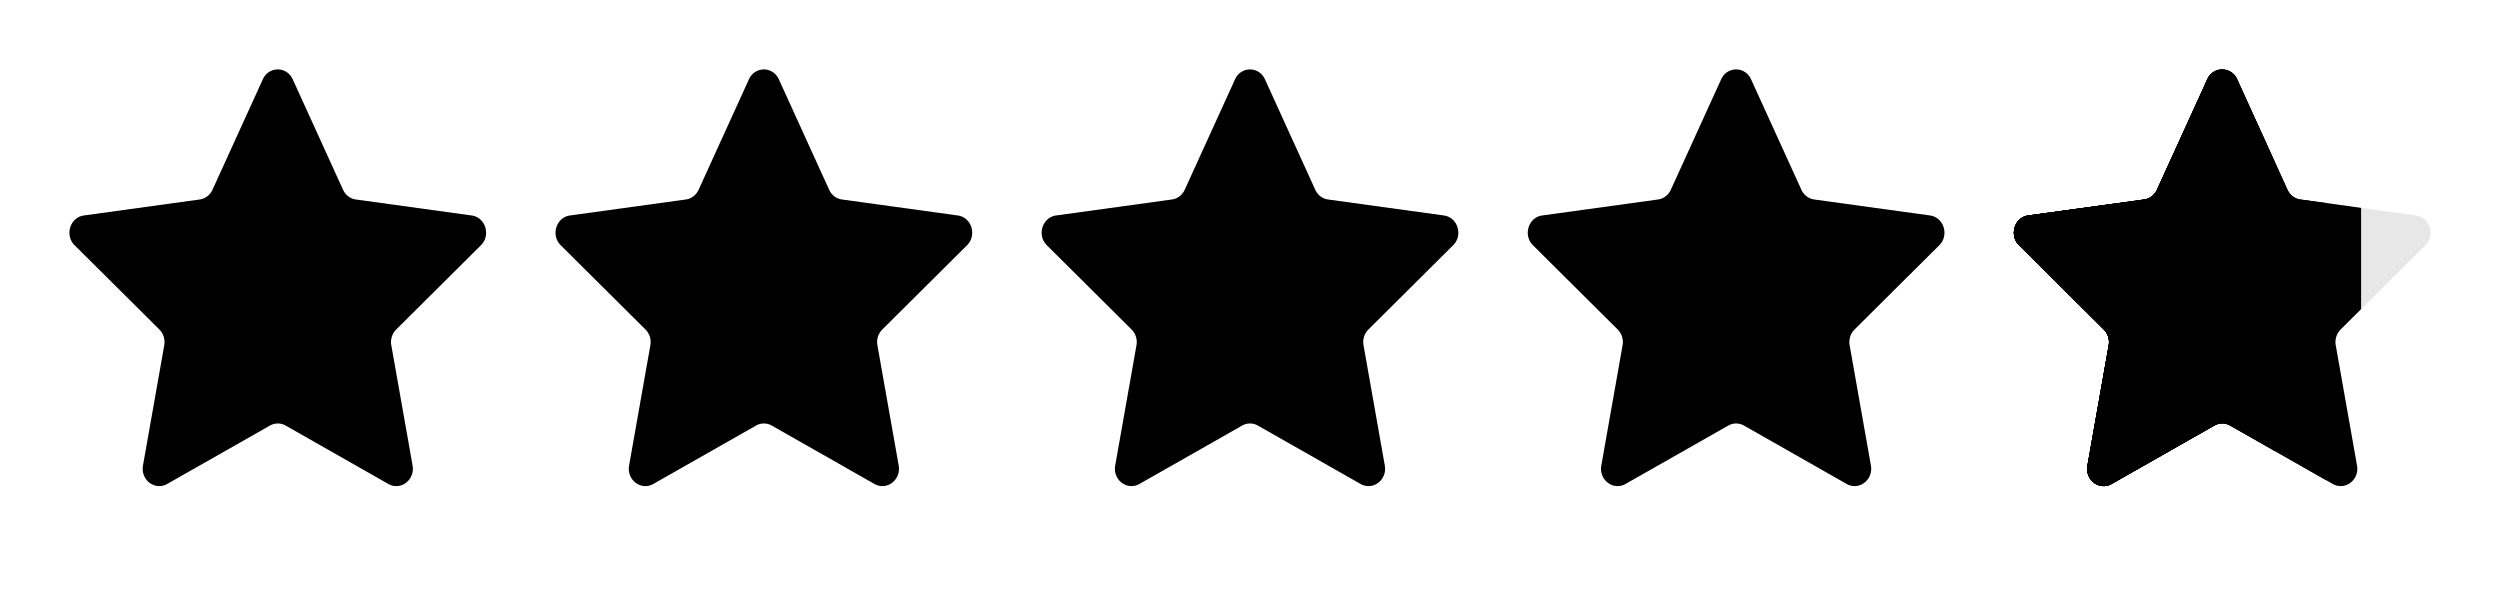
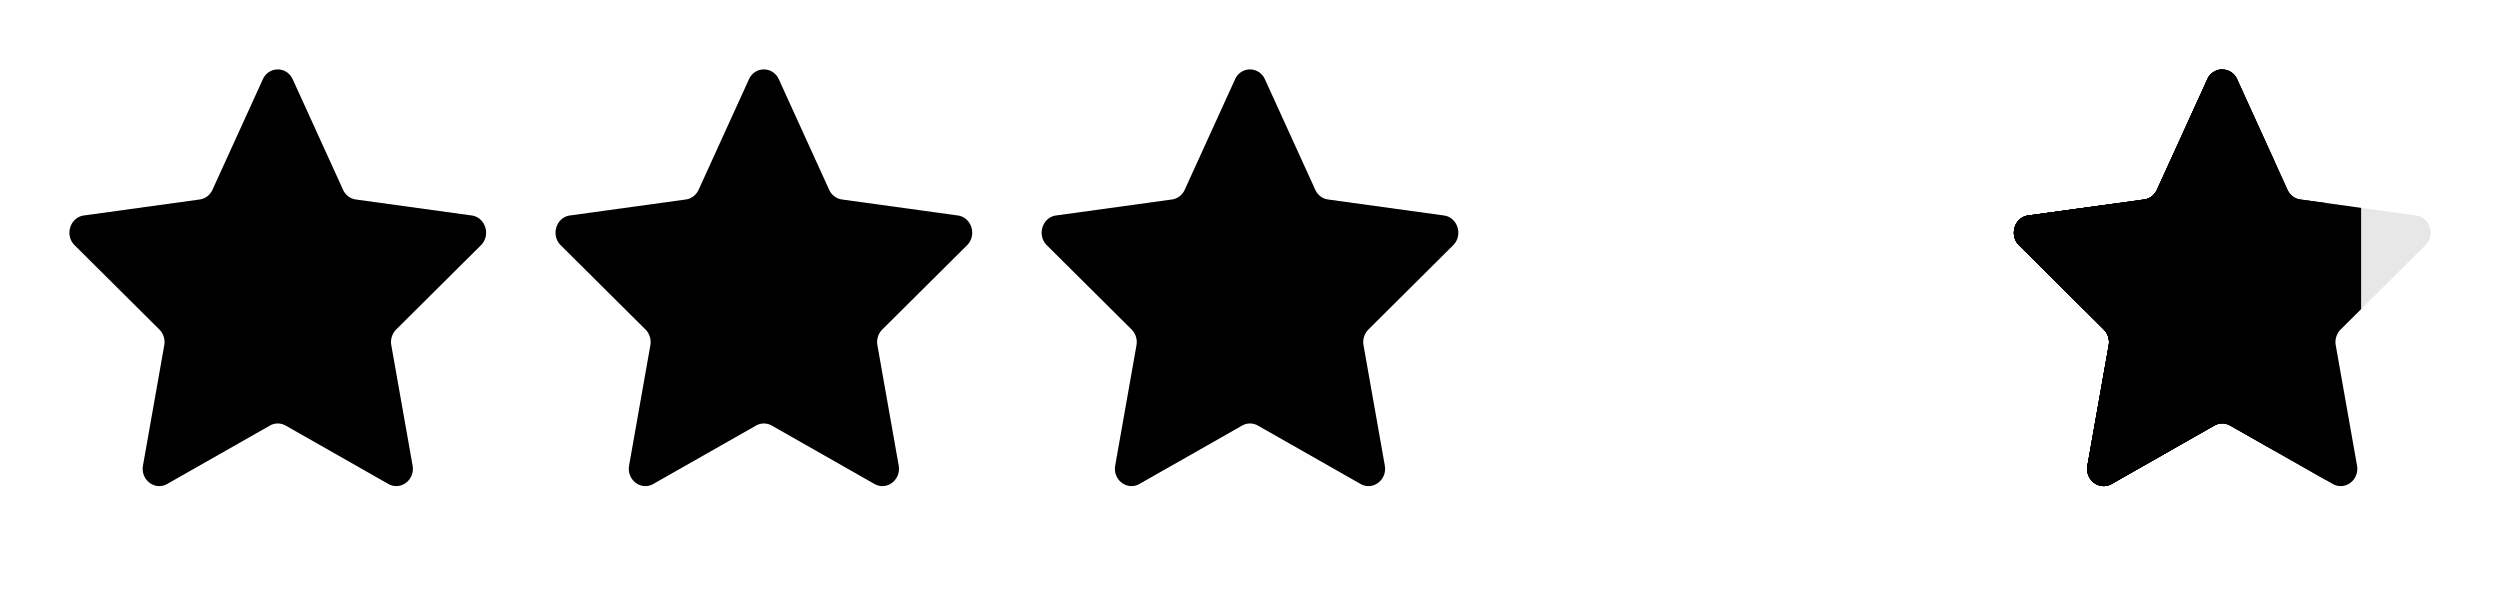
<svg xmlns="http://www.w3.org/2000/svg" xmlns:xlink="http://www.w3.org/1999/xlink" viewBox="0 0 144 34">
  <g fill="#e7e7e7">
    <use xlink:href="#B" />
    <use xlink:href="#C" />
    <use xlink:href="#C" x="28" />
    <use xlink:href="#D" />
    <path d="M127.14 4.569c.346-.758 1.376-.758 1.722 0l2.899 6.362c.139.305.416.516.736.56l6.674.921c.795.11 1.114 1.136.532 1.714l-4.882 4.853a1.03 1.03 0 0 0-.282.906l1.226 6.931c.146.826-.688 1.46-1.393 1.06l-5.916-3.363c-.284-.161-.626-.161-.91 0l-5.916 3.363c-.705.401-1.539-.234-1.393-1.06l1.226-6.931a1.03 1.03 0 0 0-.282-.906l-4.882-4.853c-.582-.578-.263-1.605.532-1.714l6.674-.921c.32-.044.597-.255.736-.56l2.899-6.362z" />
  </g>
  <g fill="#000000">
    <use xlink:href="#B" />
    <use xlink:href="#C" />
    <use xlink:href="#C" x="28" />
    <use xlink:href="#D" />
    <path d="M128 4a.94.94 0 0 0-.861.569l-2.899 6.362c-.139.305-.416.516-.736.56l-6.674.921c-.515.071-.83.527-.83.996h0a1 1 0 0 0 .298.718l4.882 4.853a1.03 1.03 0 0 1 .282.906l-1.226 6.931c-.146.826.688 1.46 1.393 1.06l5.916-3.363c.284-.161.626-.161.91 0l5.916 3.363c.705.401 1.539-.234 1.393-1.06l-1.226-6.931a1.03 1.03 0 0 1 .282-.906l1.18-1.174v-5.832l-3.504-.484c-.32-.044-.597-.255-.736-.56l-2.899-6.362A.94.94 0 0 0 128 4z" />
    <path d="M128 4a.94.94 0 0 0-.861.569l-2.899 6.362c-.139.305-.416.516-.736.56l-6.674.921c-.515.071-.83.527-.83.996h0a1 1 0 0 0 .298.718l4.882 4.853a1.03 1.03 0 0 1 .282.906l-1.226 6.931c-.146.826.688 1.46 1.393 1.06l5.916-3.363c.284-.161.626-.161.91 0L134 27.666V11.699l-1.504-.208c-.32-.044-.597-.255-.736-.56l-2.899-6.362A.94.94 0 0 0 128 4z" />
    <path d="M128 4a.94.94 0 0 0-.861.569l-2.899 6.362c-.139.305-.416.516-.736.56l-6.674.921c-.515.071-.83.527-.83.996h0a1 1 0 0 0 .298.718l4.882 4.853a1.03 1.03 0 0 1 .282.906l-1.226 6.931c-.146.826.688 1.46 1.393 1.06l5.916-3.363c.284-.161.626-.161.91 0L131 25.96V9.263l-2.139-4.695A.94.94 0 0 0 128 4z" />
    <path d="M128 4a.94.94 0 0 0-.861.569l-2.899 6.362c-.139.305-.416.516-.736.56l-6.674.921c-.515.071-.83.527-.83.996h0a1 1 0 0 0 .298.718l4.882 4.853a1.03 1.03 0 0 1 .282.906l-1.226 6.931c-.146.826.688 1.46 1.393 1.06l5.916-3.363a.92.92 0 0 1 .455-.121V4z" />
    <path d="M116 13.408c0-.469.315-.925.83-.996l6.674-.921c.32-.044.597-.255.736-.56l.76-1.667V25.96l-3.371 1.916c-.705.401-1.539-.234-1.393-1.06l1.226-6.931a1.03 1.03 0 0 0-.282-.906l-4.882-4.853a1 1 0 0 1-.298-.718h0z" />
    <path d="M116 13.408c0-.469.315-.925.83-.996l5.17-.714v15.967l-.371.211c-.705.401-1.539-.234-1.393-1.06l1.226-6.931a1.03 1.03 0 0 0-.282-.906l-4.882-4.853a1 1 0 0 1-.298-.718h0z" />
    <path d="M116 13.408c0-.469.315-.925.83-.996l3.17-.437v5.832l-3.702-3.68a1 1 0 0 1-.298-.718h0z" />
    <path d="M116 13.408c0-.469.315-.925.83-.996l1.17-.161v3.567l-1.702-1.692a1 1 0 0 1-.298-.718h0z" />
  </g>
  <defs>
    <path id="B" d="M15.139 4.569c.345-.758 1.376-.758 1.721 0l2.899 6.362c.139.305.416.516.736.56l6.674.921c.795.11 1.114 1.136.532 1.714l-4.882 4.853a1.03 1.03 0 0 0-.281.906l1.226 6.931c.146.826-.688 1.46-1.393 1.06l-5.916-3.363c-.284-.161-.626-.161-.91 0l-5.916 3.363c-.705.401-1.539-.234-1.393-1.06l1.226-6.931a1.03 1.03 0 0 0-.281-.906l-4.882-4.853c-.582-.578-.263-1.605.532-1.714l6.674-.921c.32-.044.597-.255.736-.56l2.899-6.362z" />
    <path id="C" d="M43.139 4.569c.346-.758 1.376-.758 1.721 0l2.899 6.362c.139.305.416.516.736.56l6.674.921c.795.11 1.114 1.136.532 1.714l-4.882 4.853a1.03 1.03 0 0 0-.281.906l1.226 6.931c.146.826-.688 1.46-1.393 1.06l-5.916-3.363c-.284-.161-.626-.161-.91 0l-5.916 3.363c-.705.401-1.539-.234-1.393-1.06l1.226-6.931a1.03 1.03 0 0 0-.281-.906l-4.882-4.853c-.582-.578-.263-1.605.532-1.714l6.674-.921c.32-.044.597-.255.736-.56l2.899-6.362z" />
-     <path id="D" d="M99.139 4.569c.346-.758 1.376-.758 1.722 0l2.899 6.362c.139.305.416.516.736.56l6.674.921c.795.11 1.114 1.136.532 1.714l-4.882 4.853a1.03 1.03 0 0 0-.282.906l1.226 6.931c.146.826-.688 1.46-1.393 1.06l-5.916-3.363c-.284-.161-.626-.161-.91 0l-5.916 3.363c-.705.401-1.539-.234-1.393-1.06l1.226-6.931a1.03 1.03 0 0 0-.281-.906l-4.882-4.853c-.582-.578-.263-1.605.532-1.714l6.674-.921c.32-.044.597-.255.736-.56l2.899-6.362z" />
  </defs>
</svg>